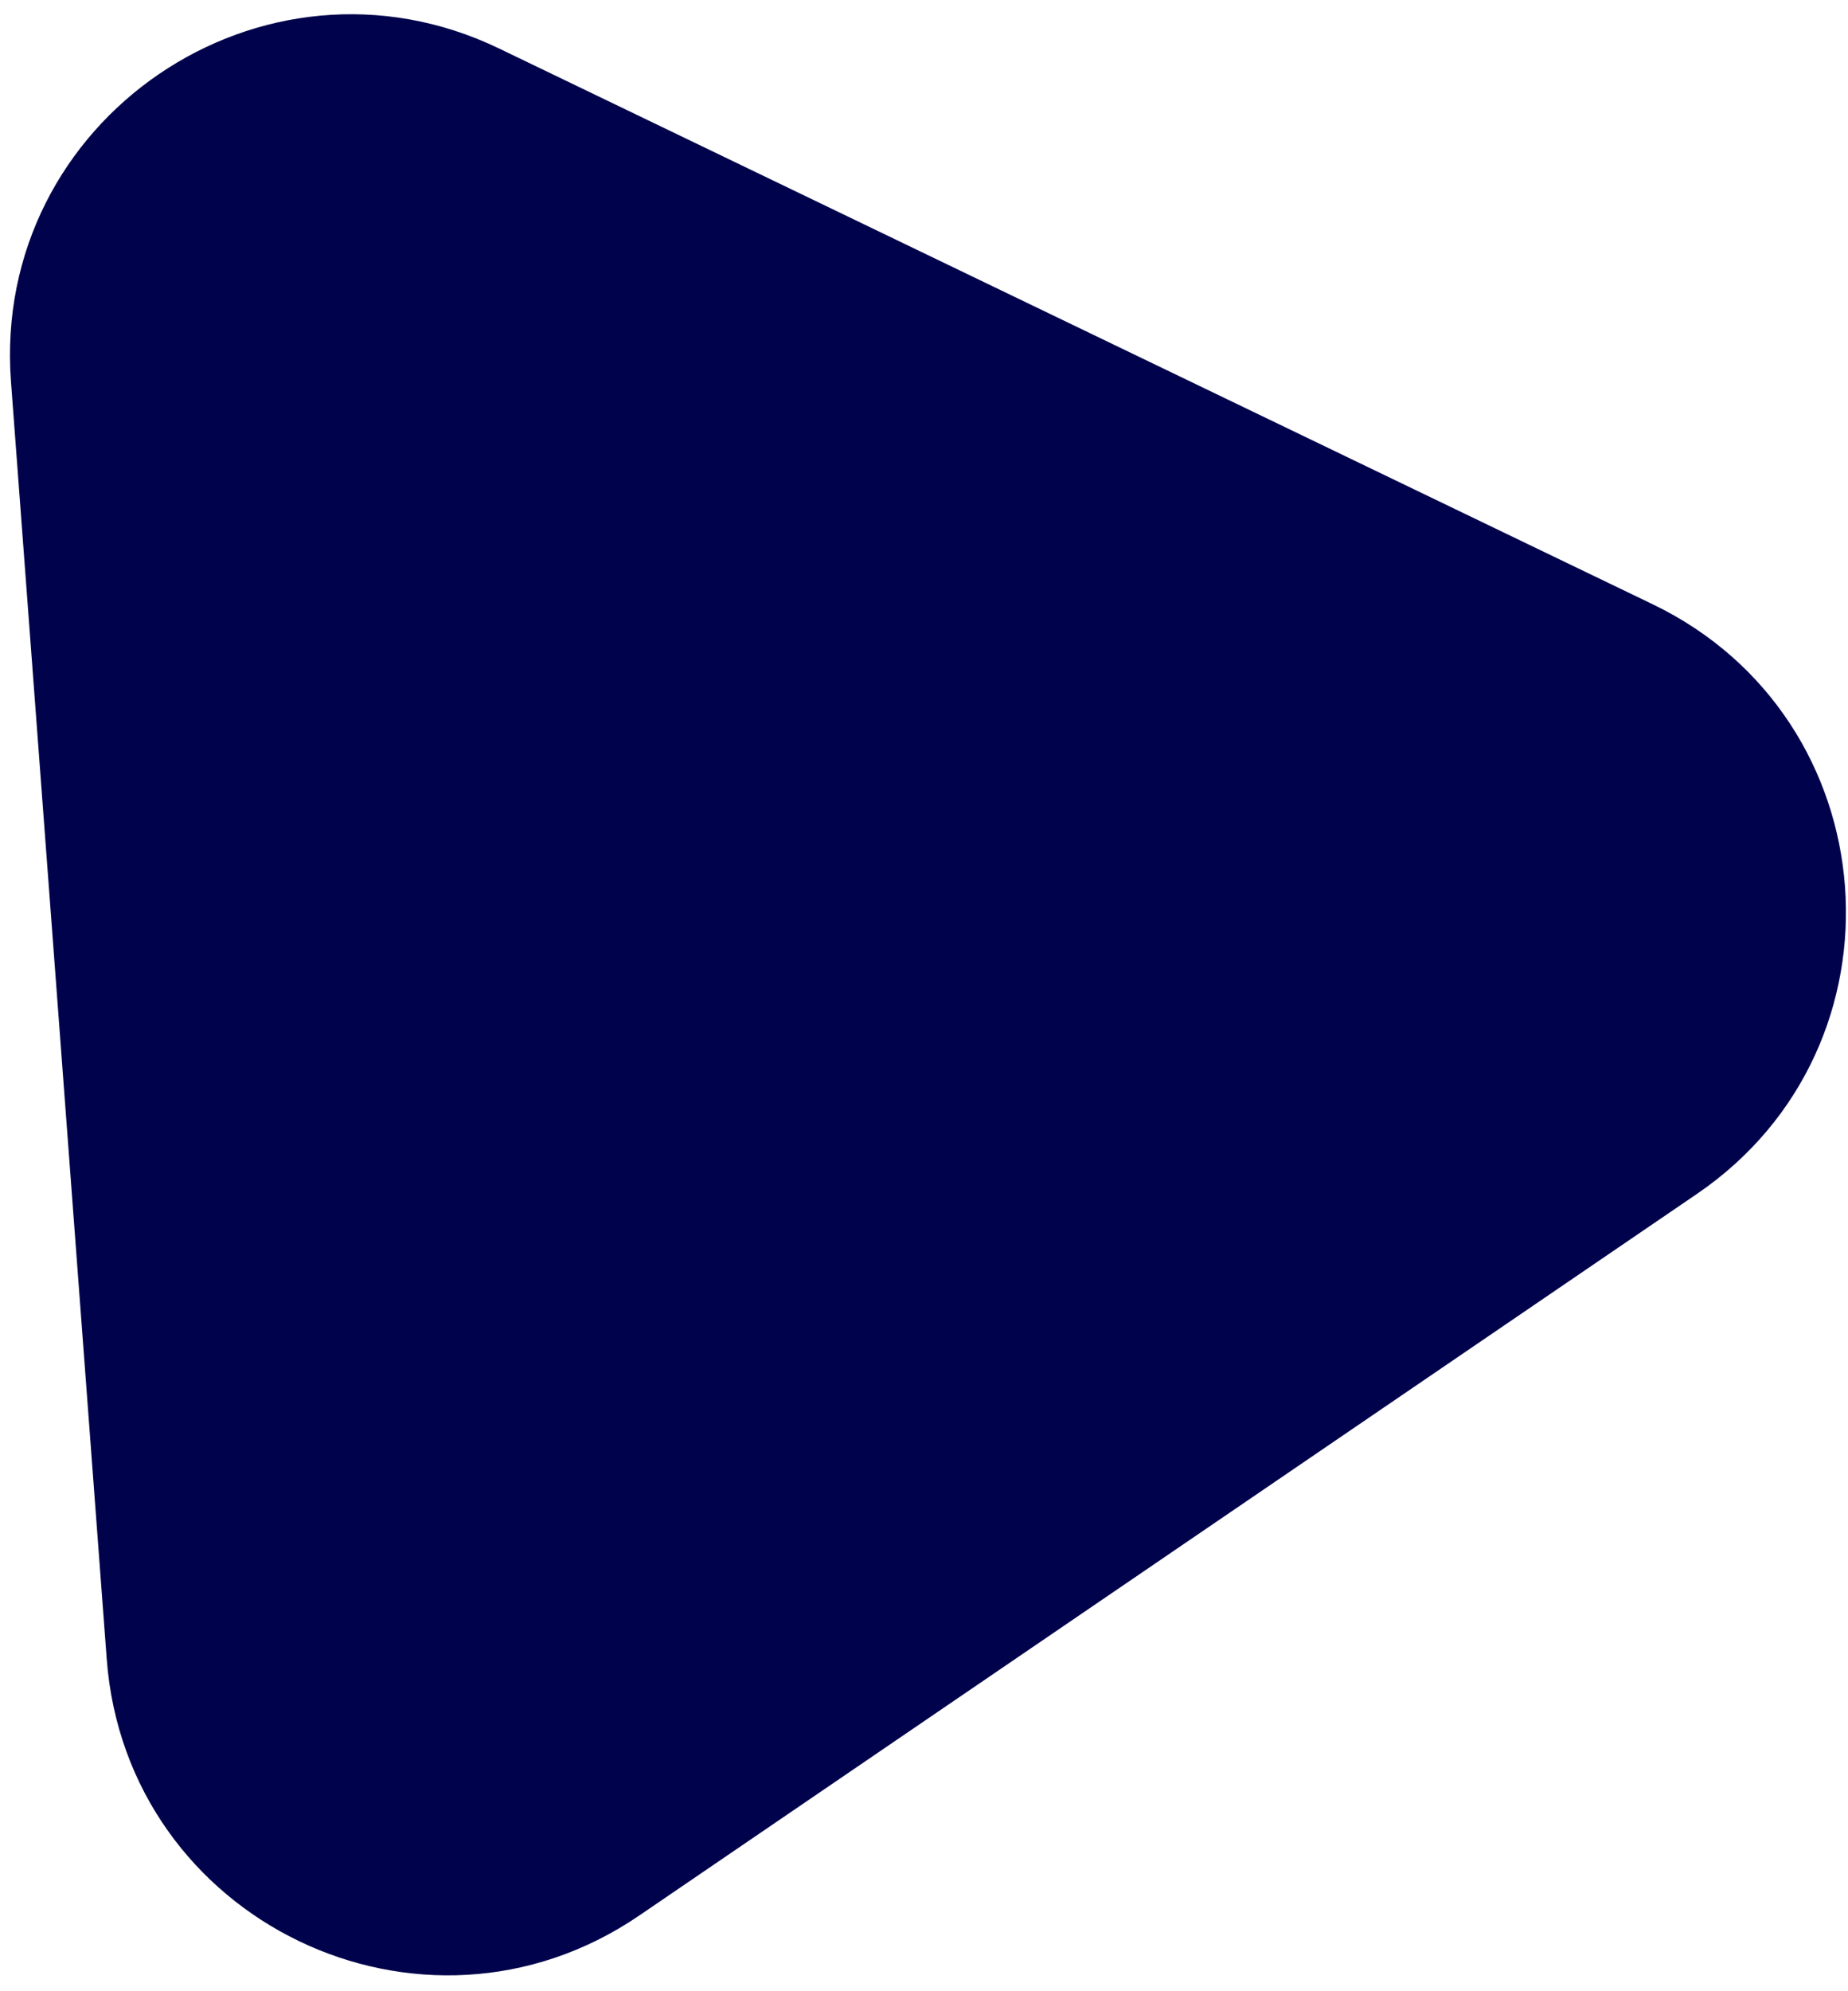
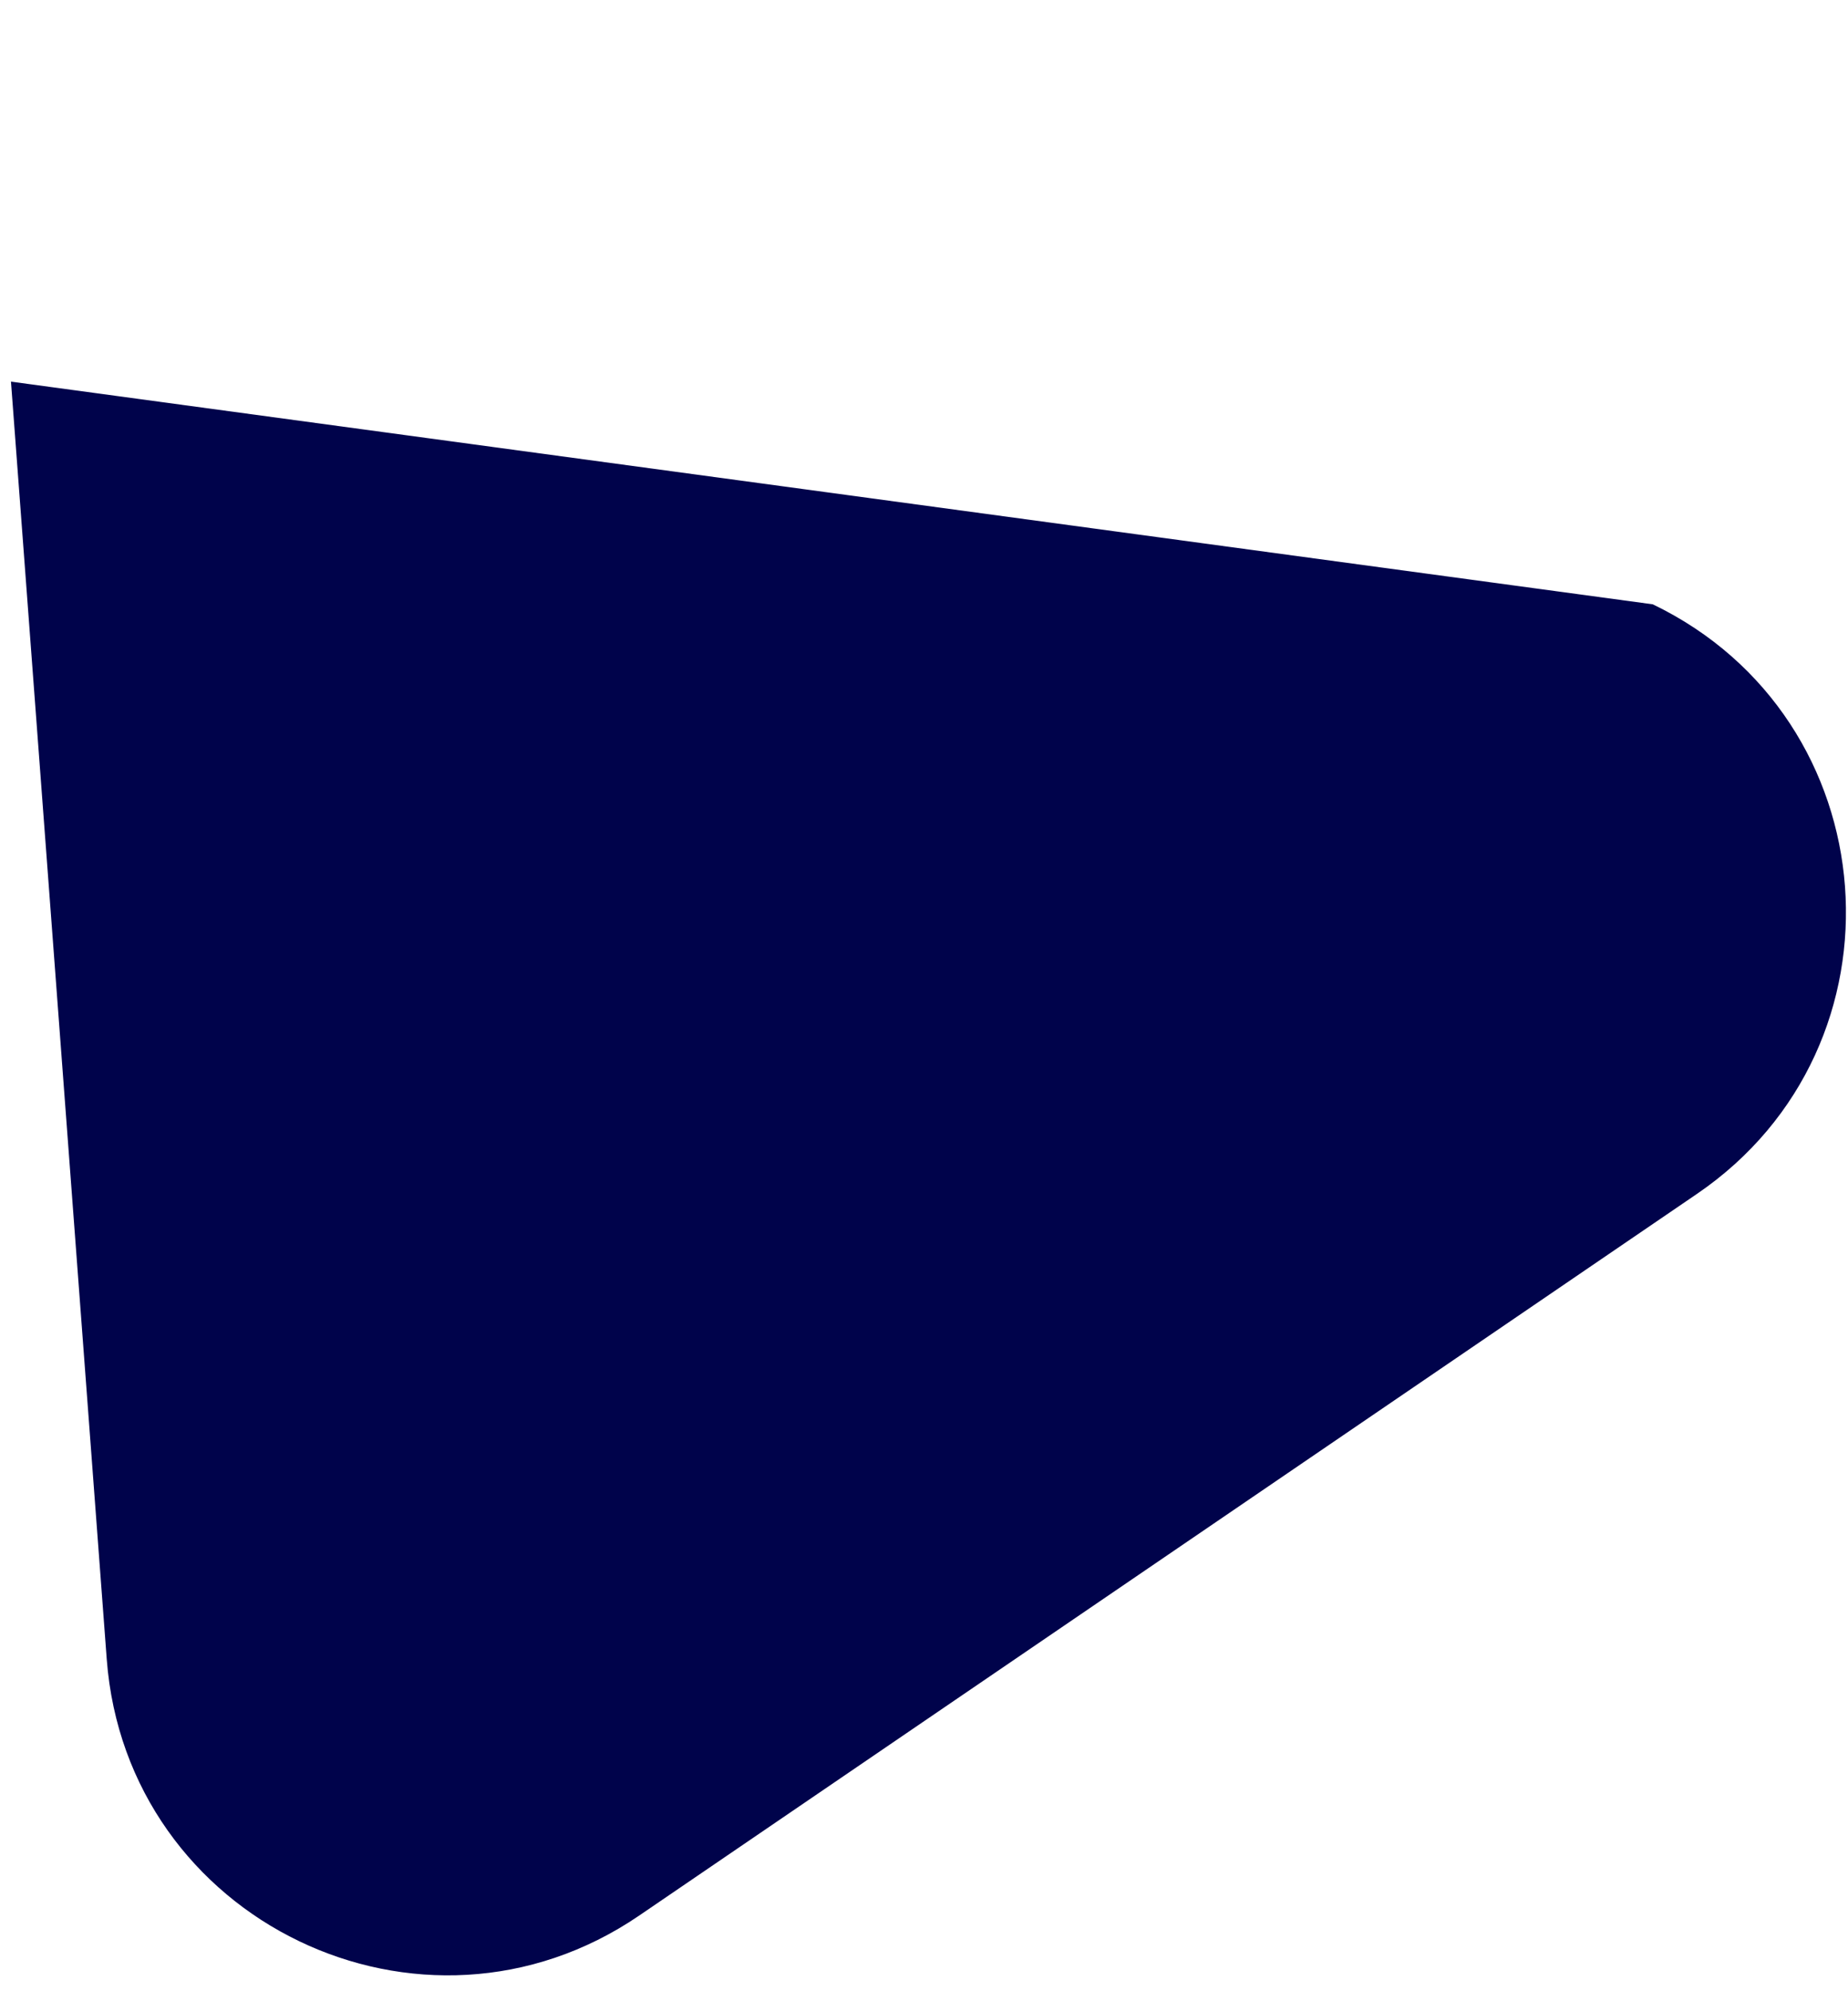
<svg xmlns="http://www.w3.org/2000/svg" width="65" height="70" viewBox="0 0 65 70" fill="none">
-   <path d="M0.386 13.416C-0.305 4.204 9.236 -2.301 17.559 1.707L58.133 21.244C66.456 25.251 67.32 36.766 59.688 41.97L22.481 67.341C14.849 72.545 4.445 67.535 3.754 58.323L0.386 13.416Z" fill="#00034B" />
+   <path d="M0.386 13.416L58.133 21.244C66.456 25.251 67.32 36.766 59.688 41.97L22.481 67.341C14.849 72.545 4.445 67.535 3.754 58.323L0.386 13.416Z" fill="#00034B" />
</svg>